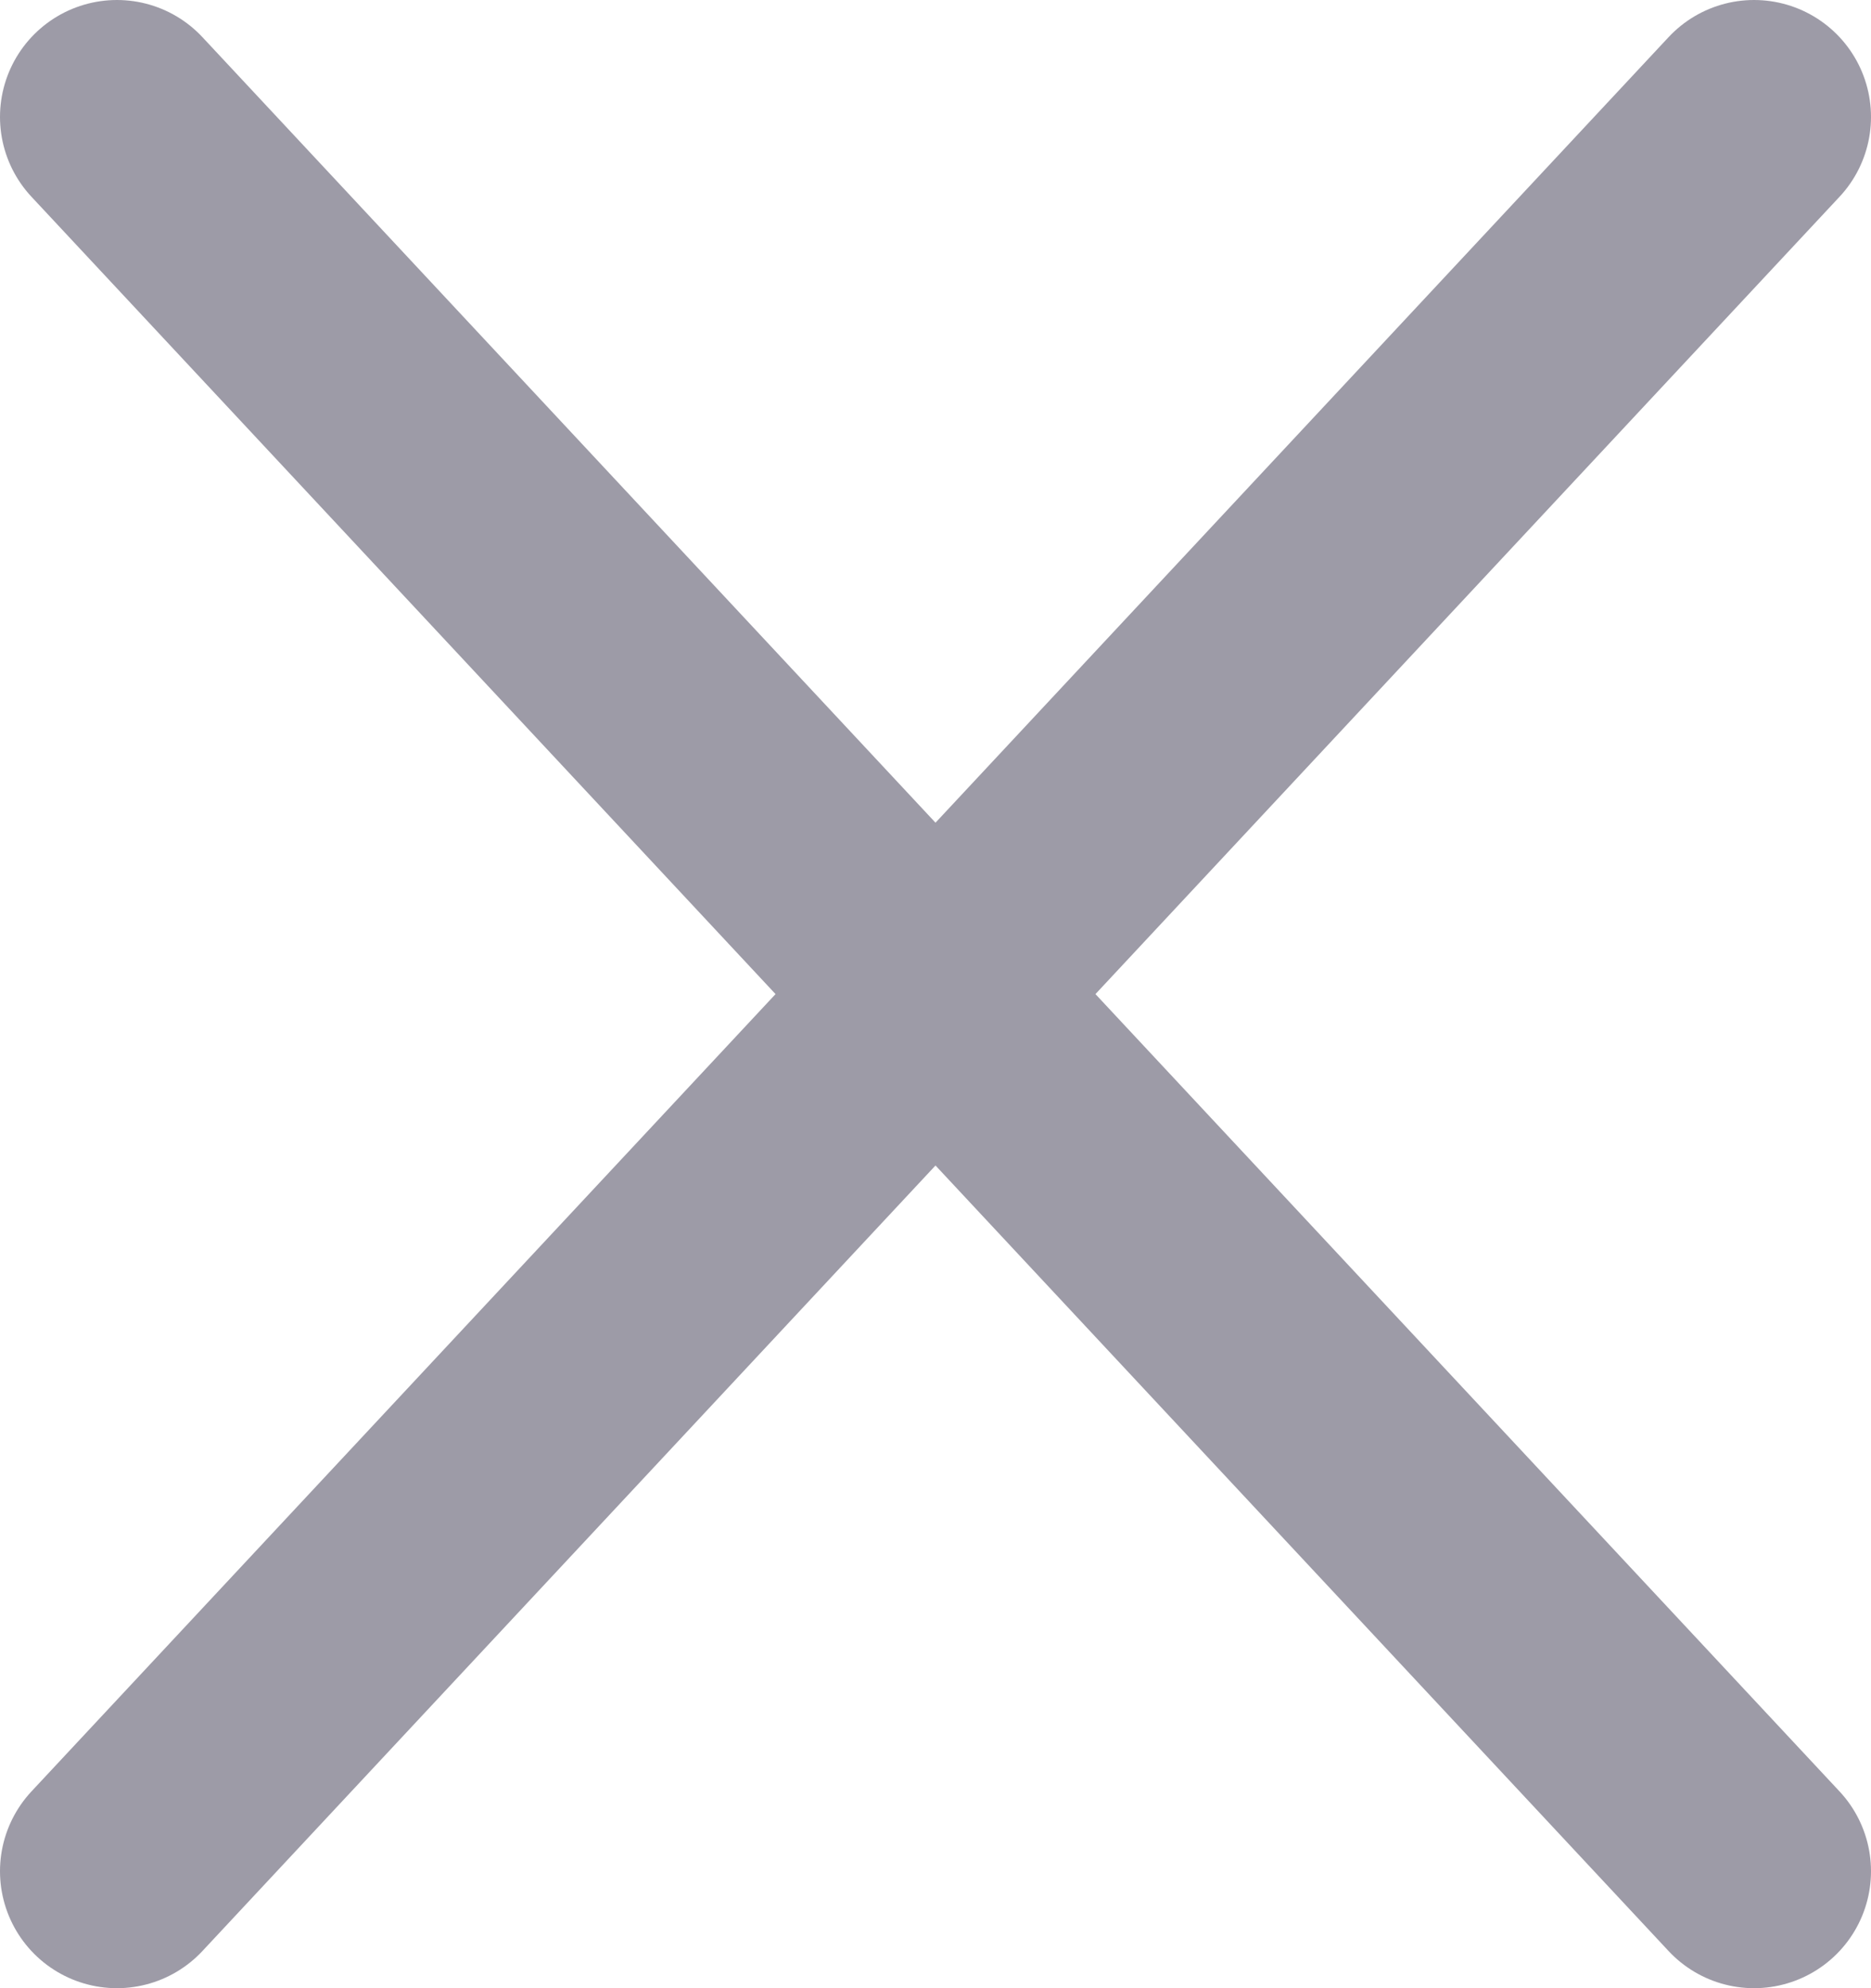
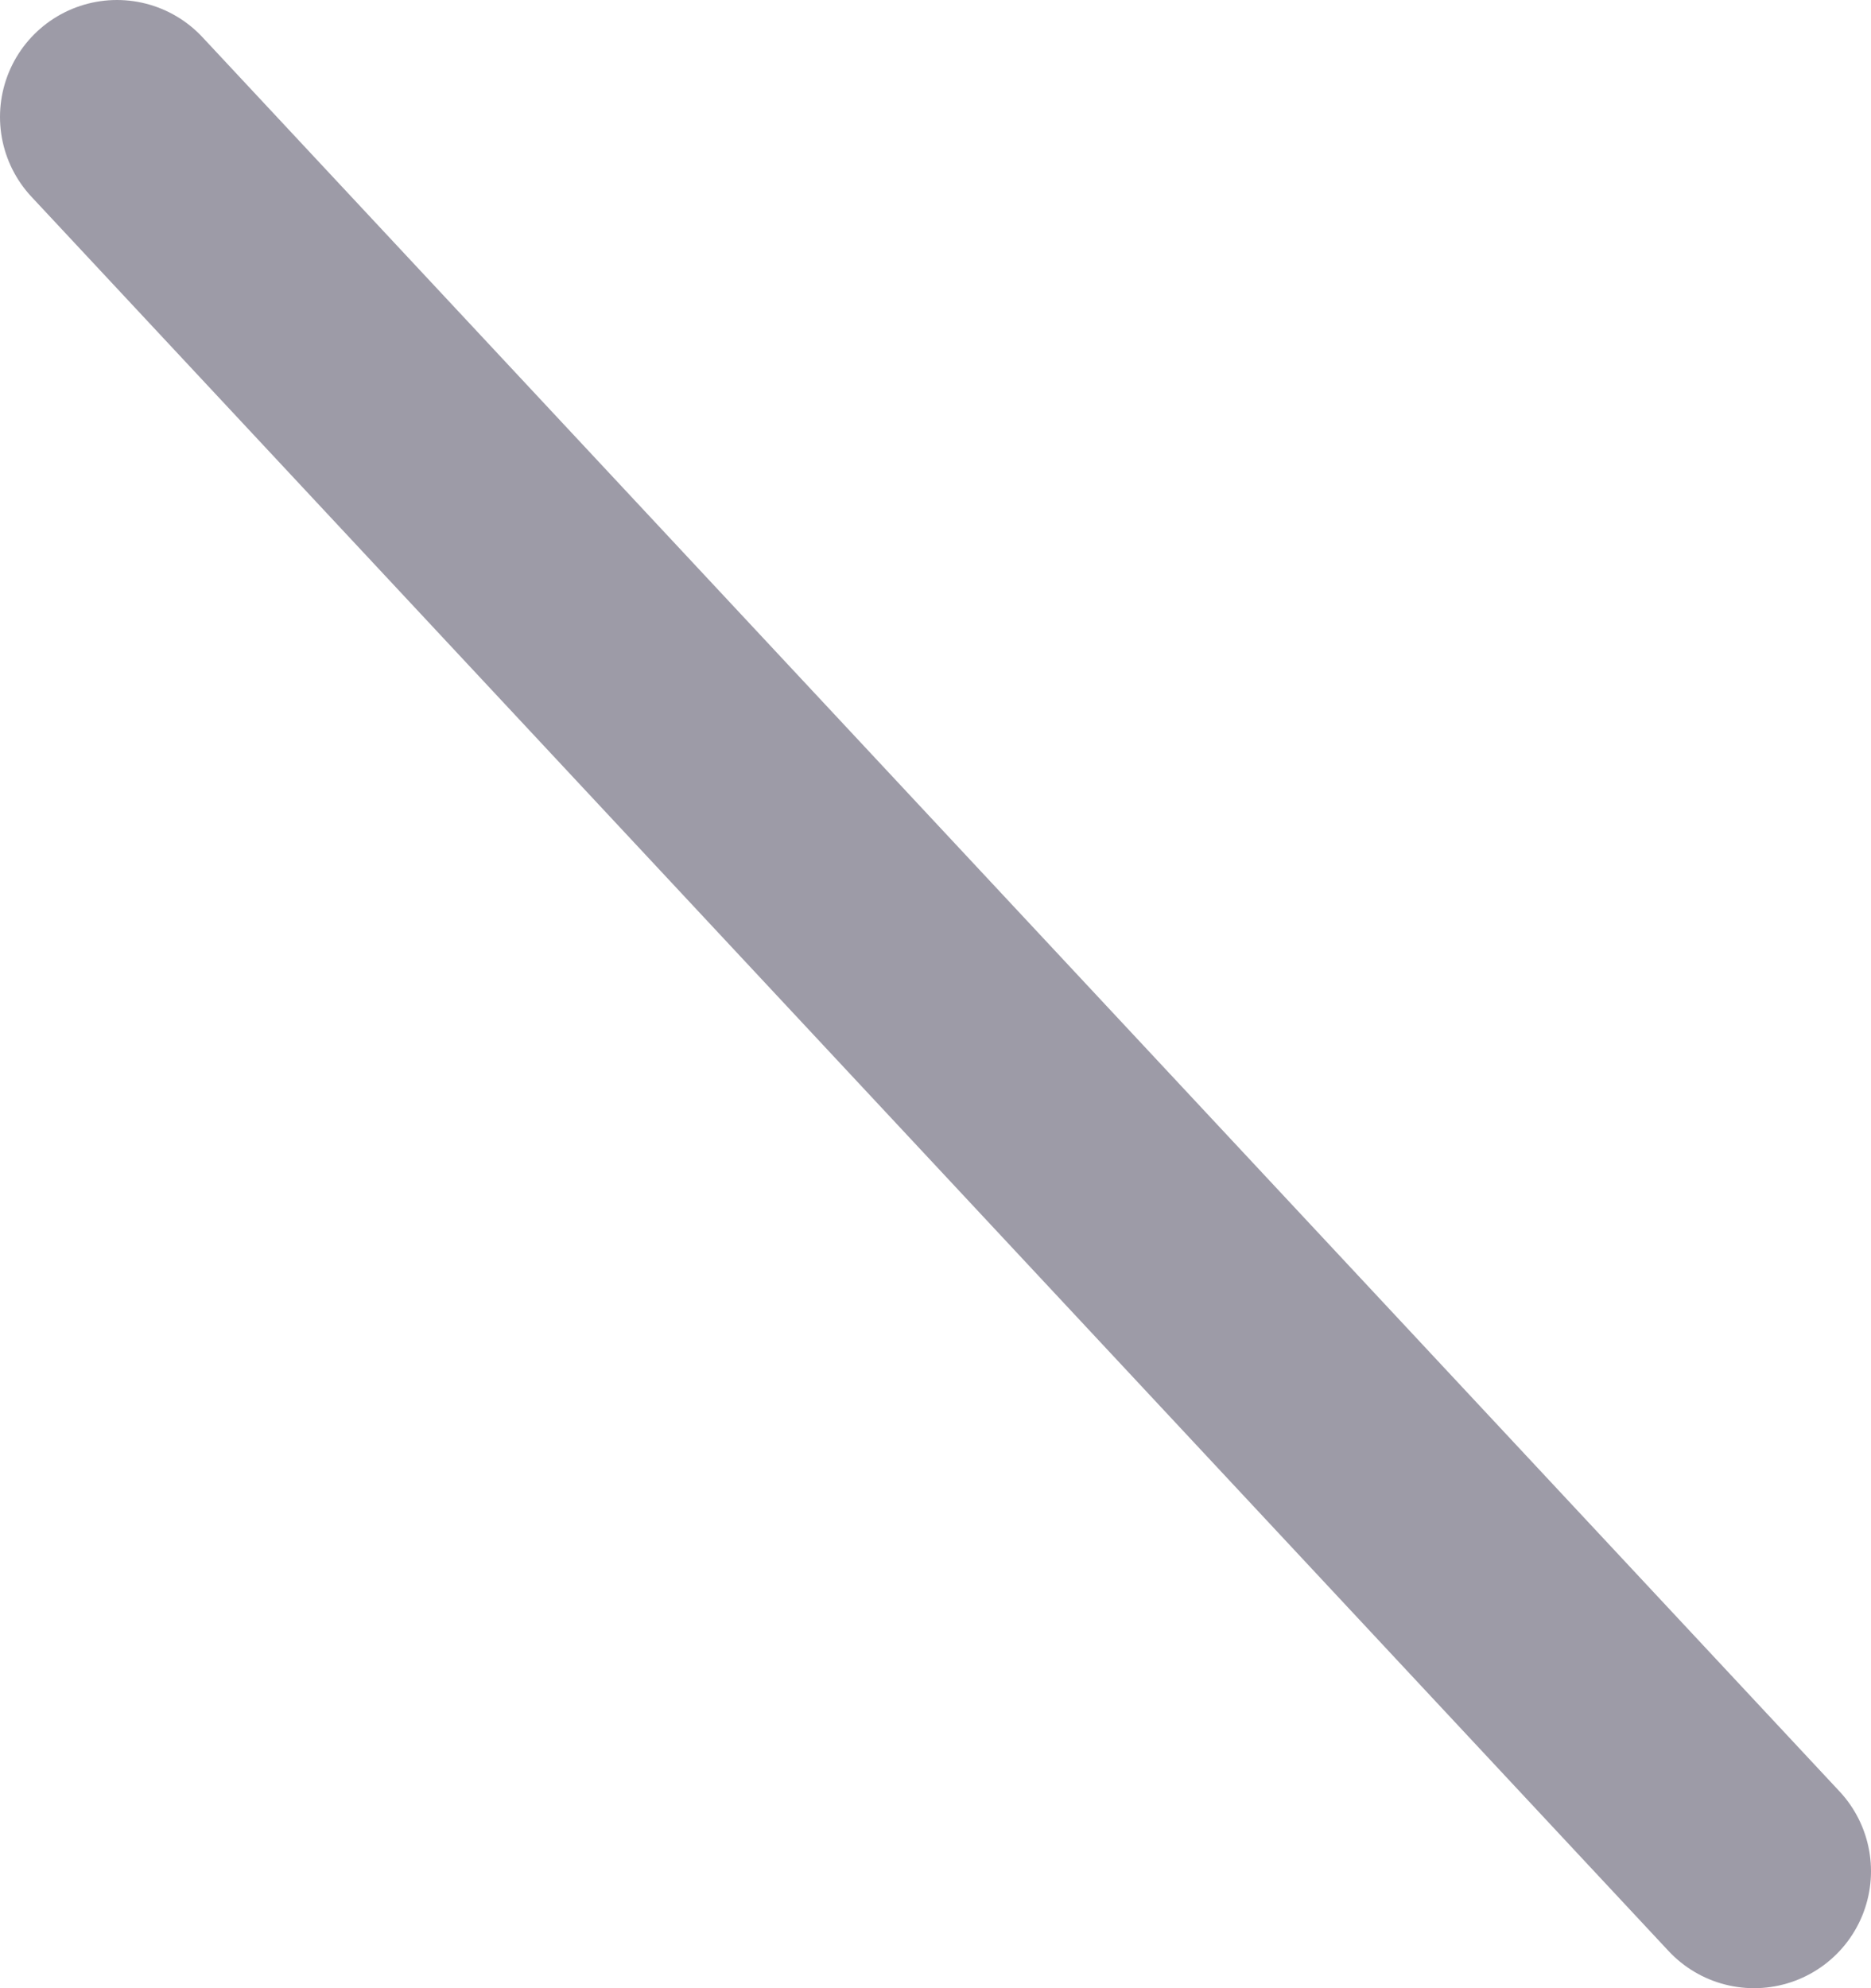
<svg xmlns="http://www.w3.org/2000/svg" width="16" height="17" viewBox="0 0 16 17" fill="none">
-   <path d="M15 1L1 16" stroke="#9D9BA7" stroke-width="2" stroke-linecap="round" />
  <path d="M1 1L15 16" stroke="#9D9BA7" stroke-width="2" stroke-linecap="round" />
</svg>